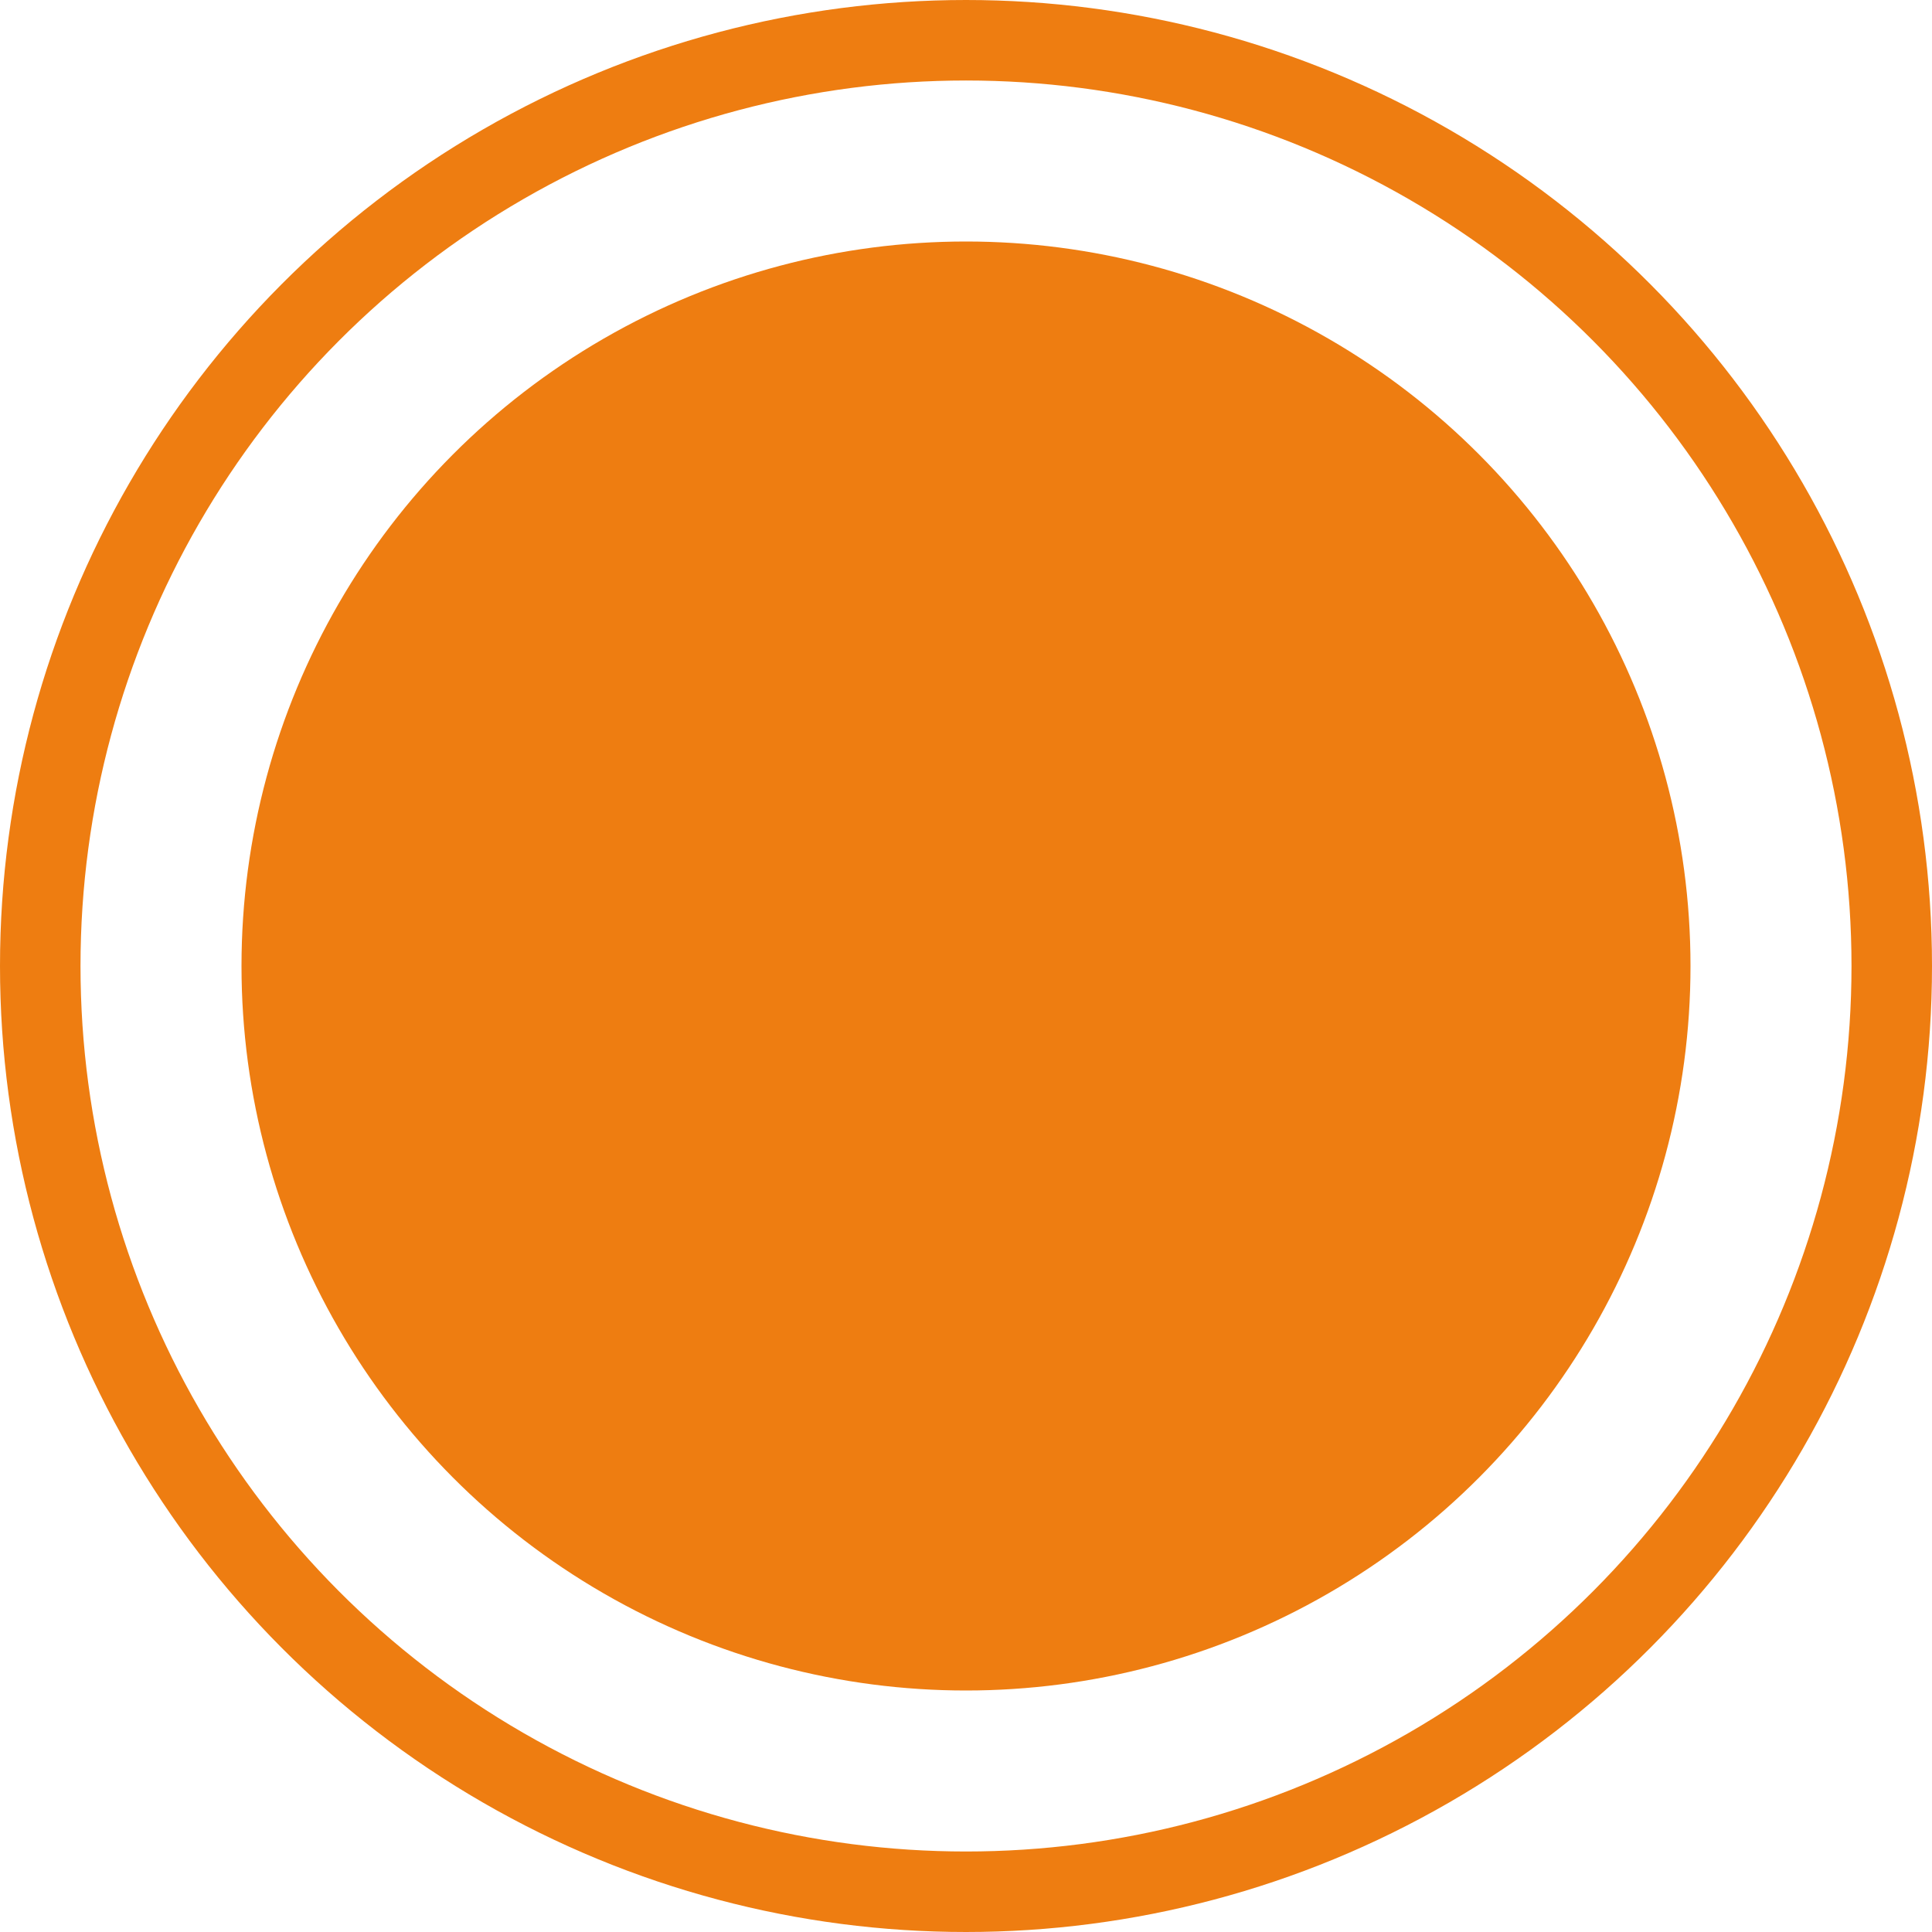
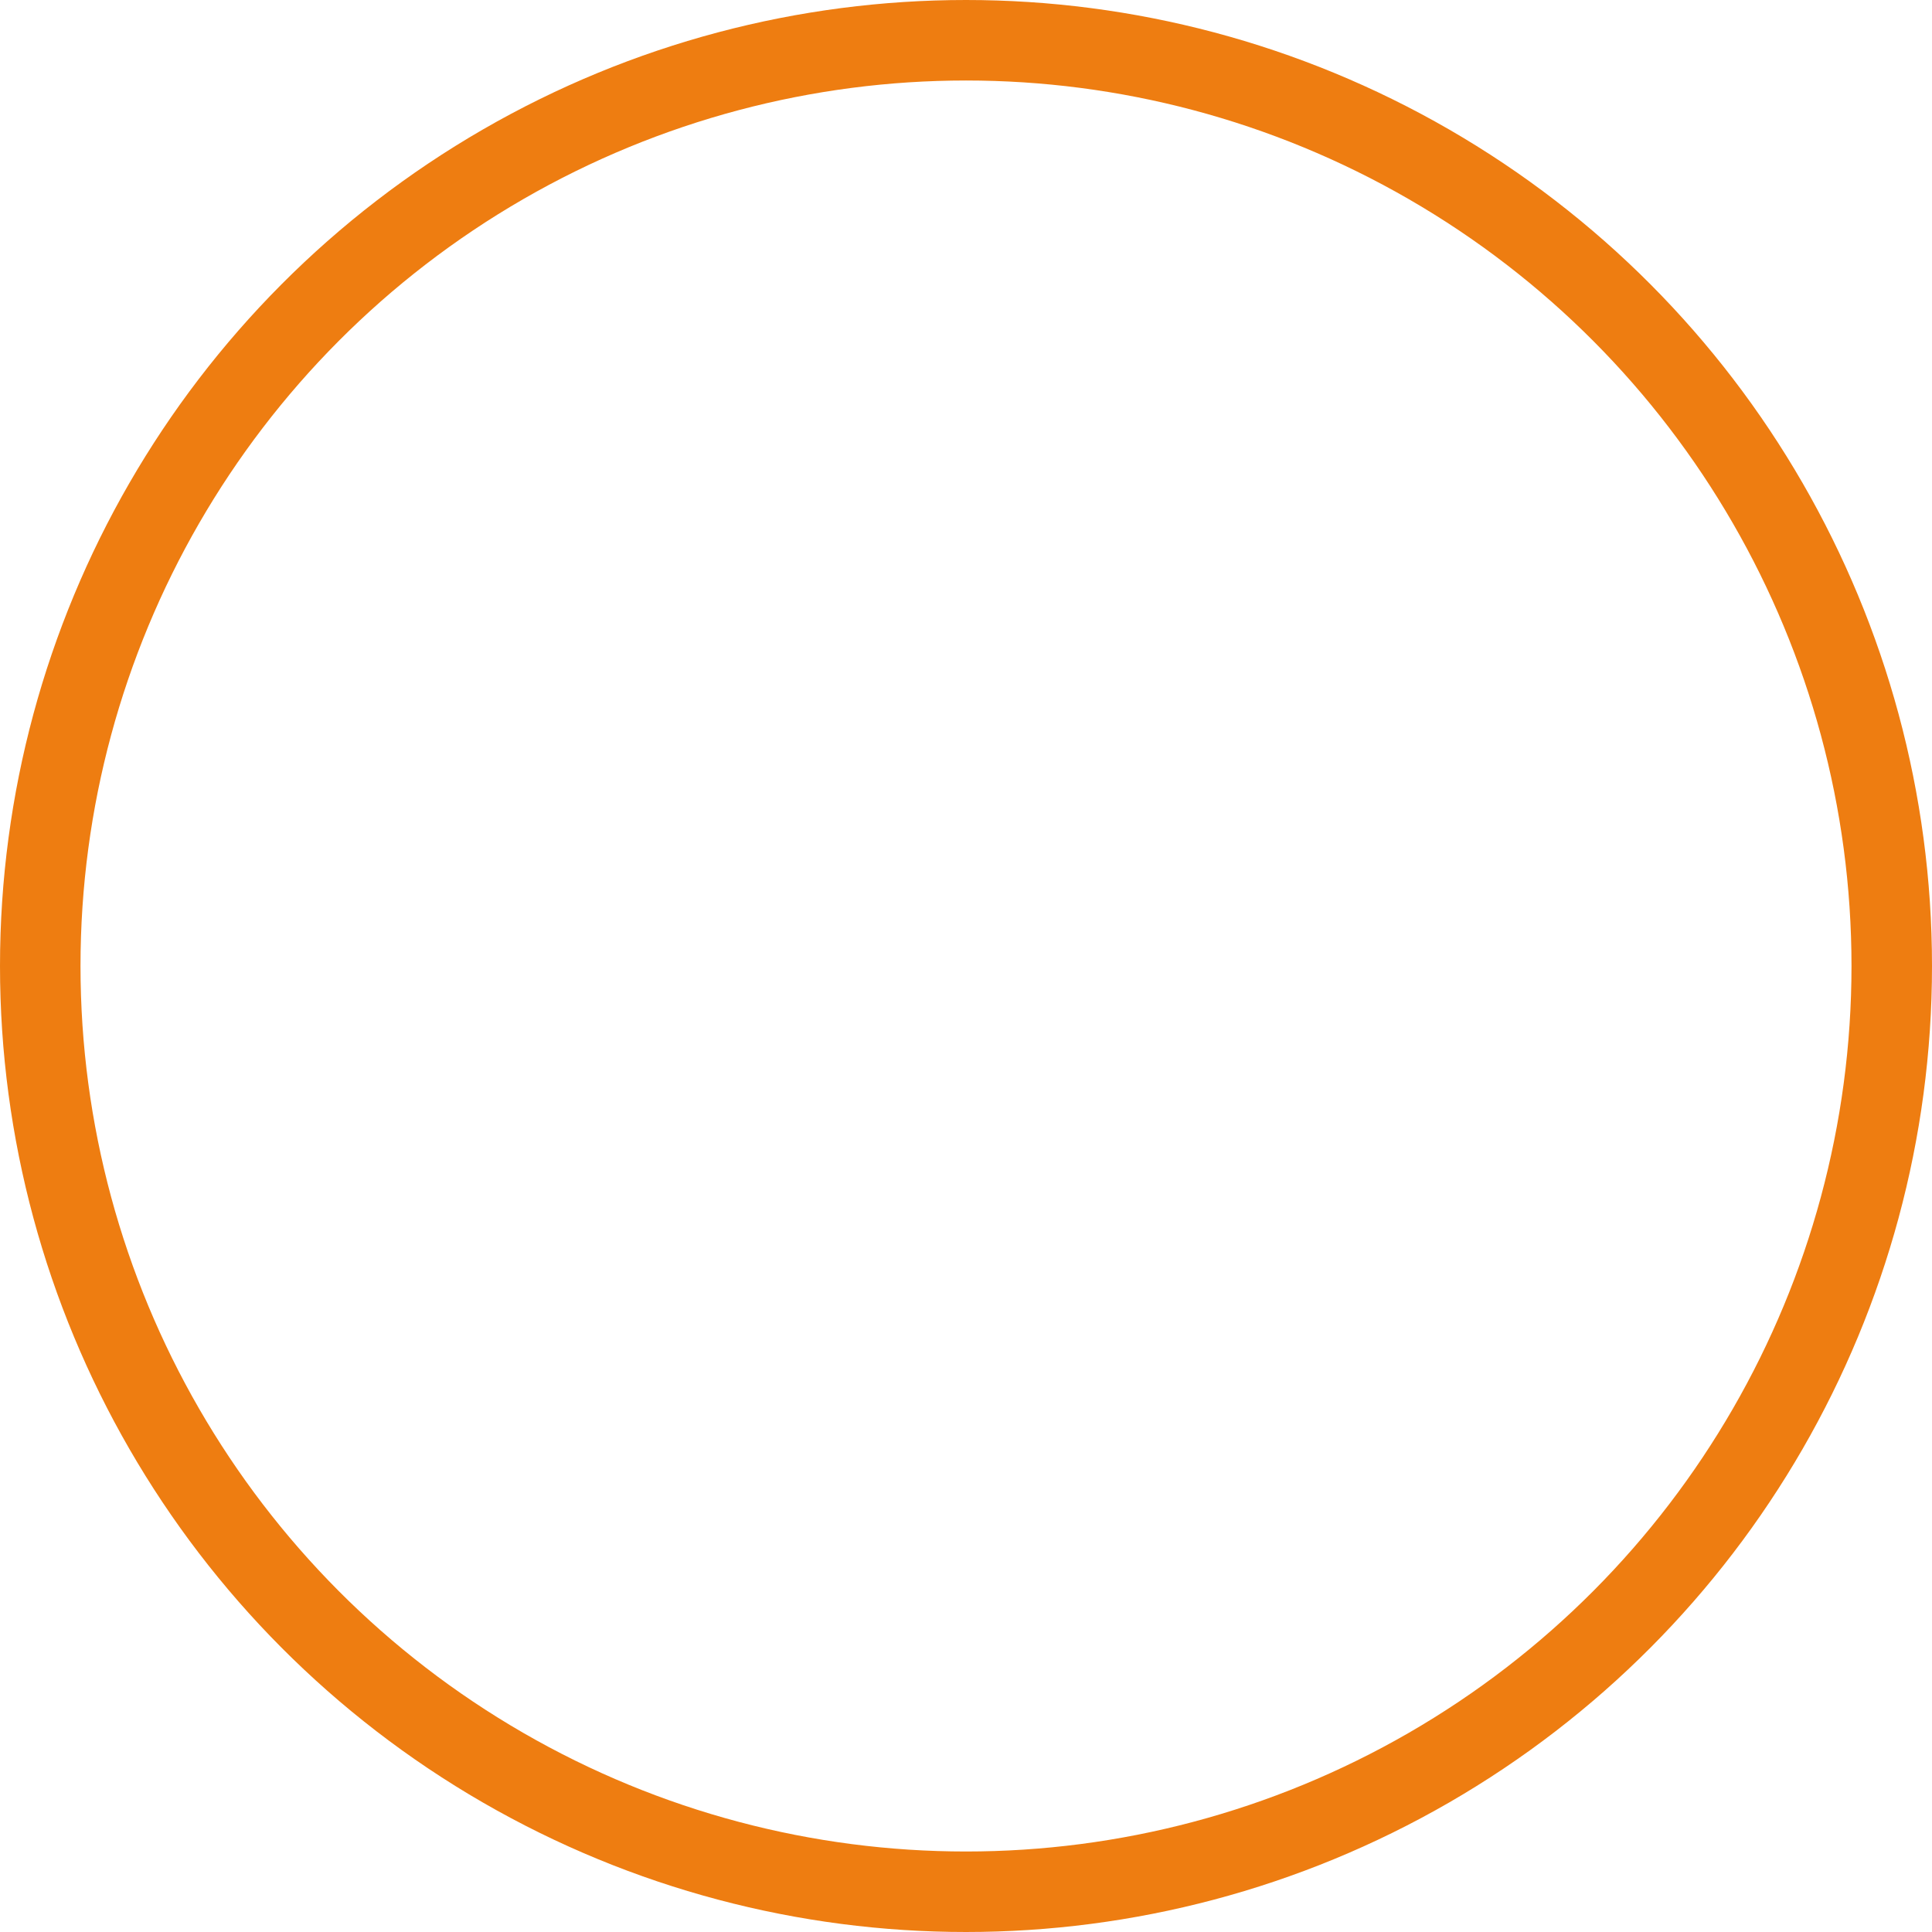
<svg xmlns="http://www.w3.org/2000/svg" width="24" height="24" viewBox="0 0 24 24">
  <g id="Groupe_430" data-name="Groupe 430" transform="translate(14802 -2594)">
    <g id="Ellipse_539" data-name="Ellipse 539" transform="translate(-14802 2594)" fill="none" stroke="#ee7d11" stroke-width="1">
-       <circle cx="12" cy="12" r="12" stroke="none" />
      <circle cx="12" cy="12" r="11.5" fill="none" />
    </g>
-     <circle id="Ellipse_540" data-name="Ellipse 540" cx="9" cy="9" r="9" transform="translate(-14799 2597)" fill="#ee7d11" />
  </g>
</svg>